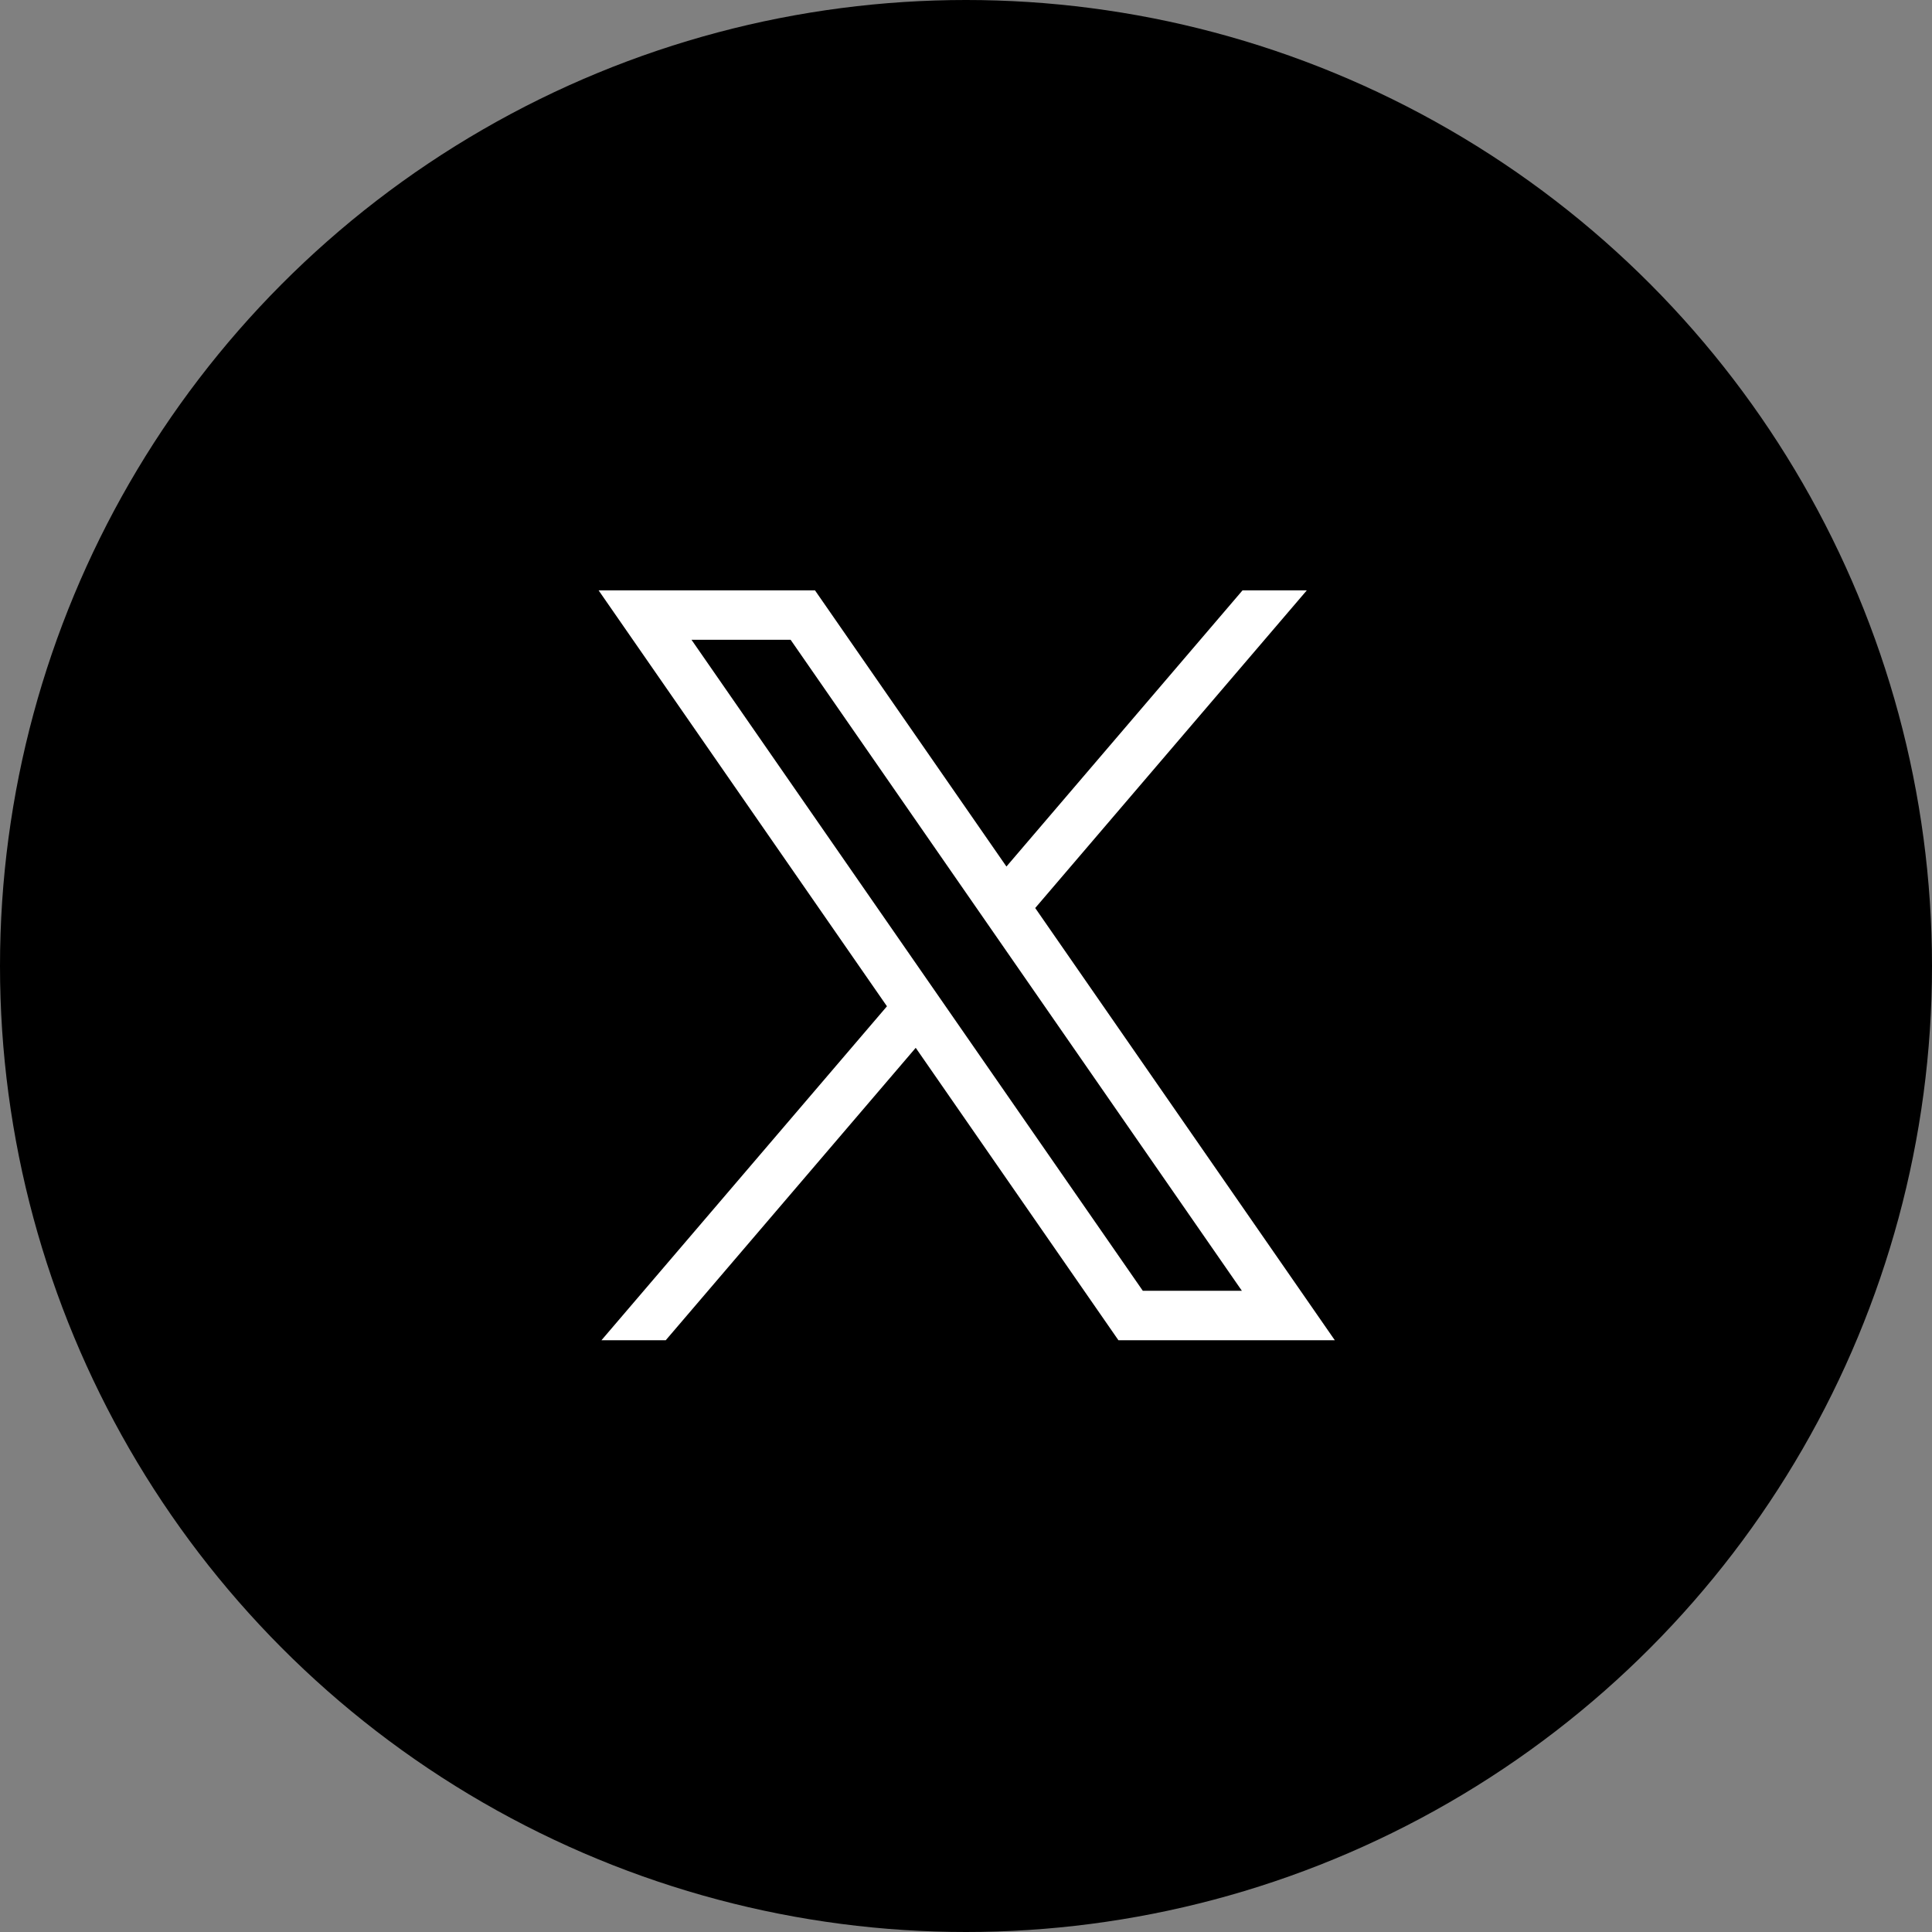
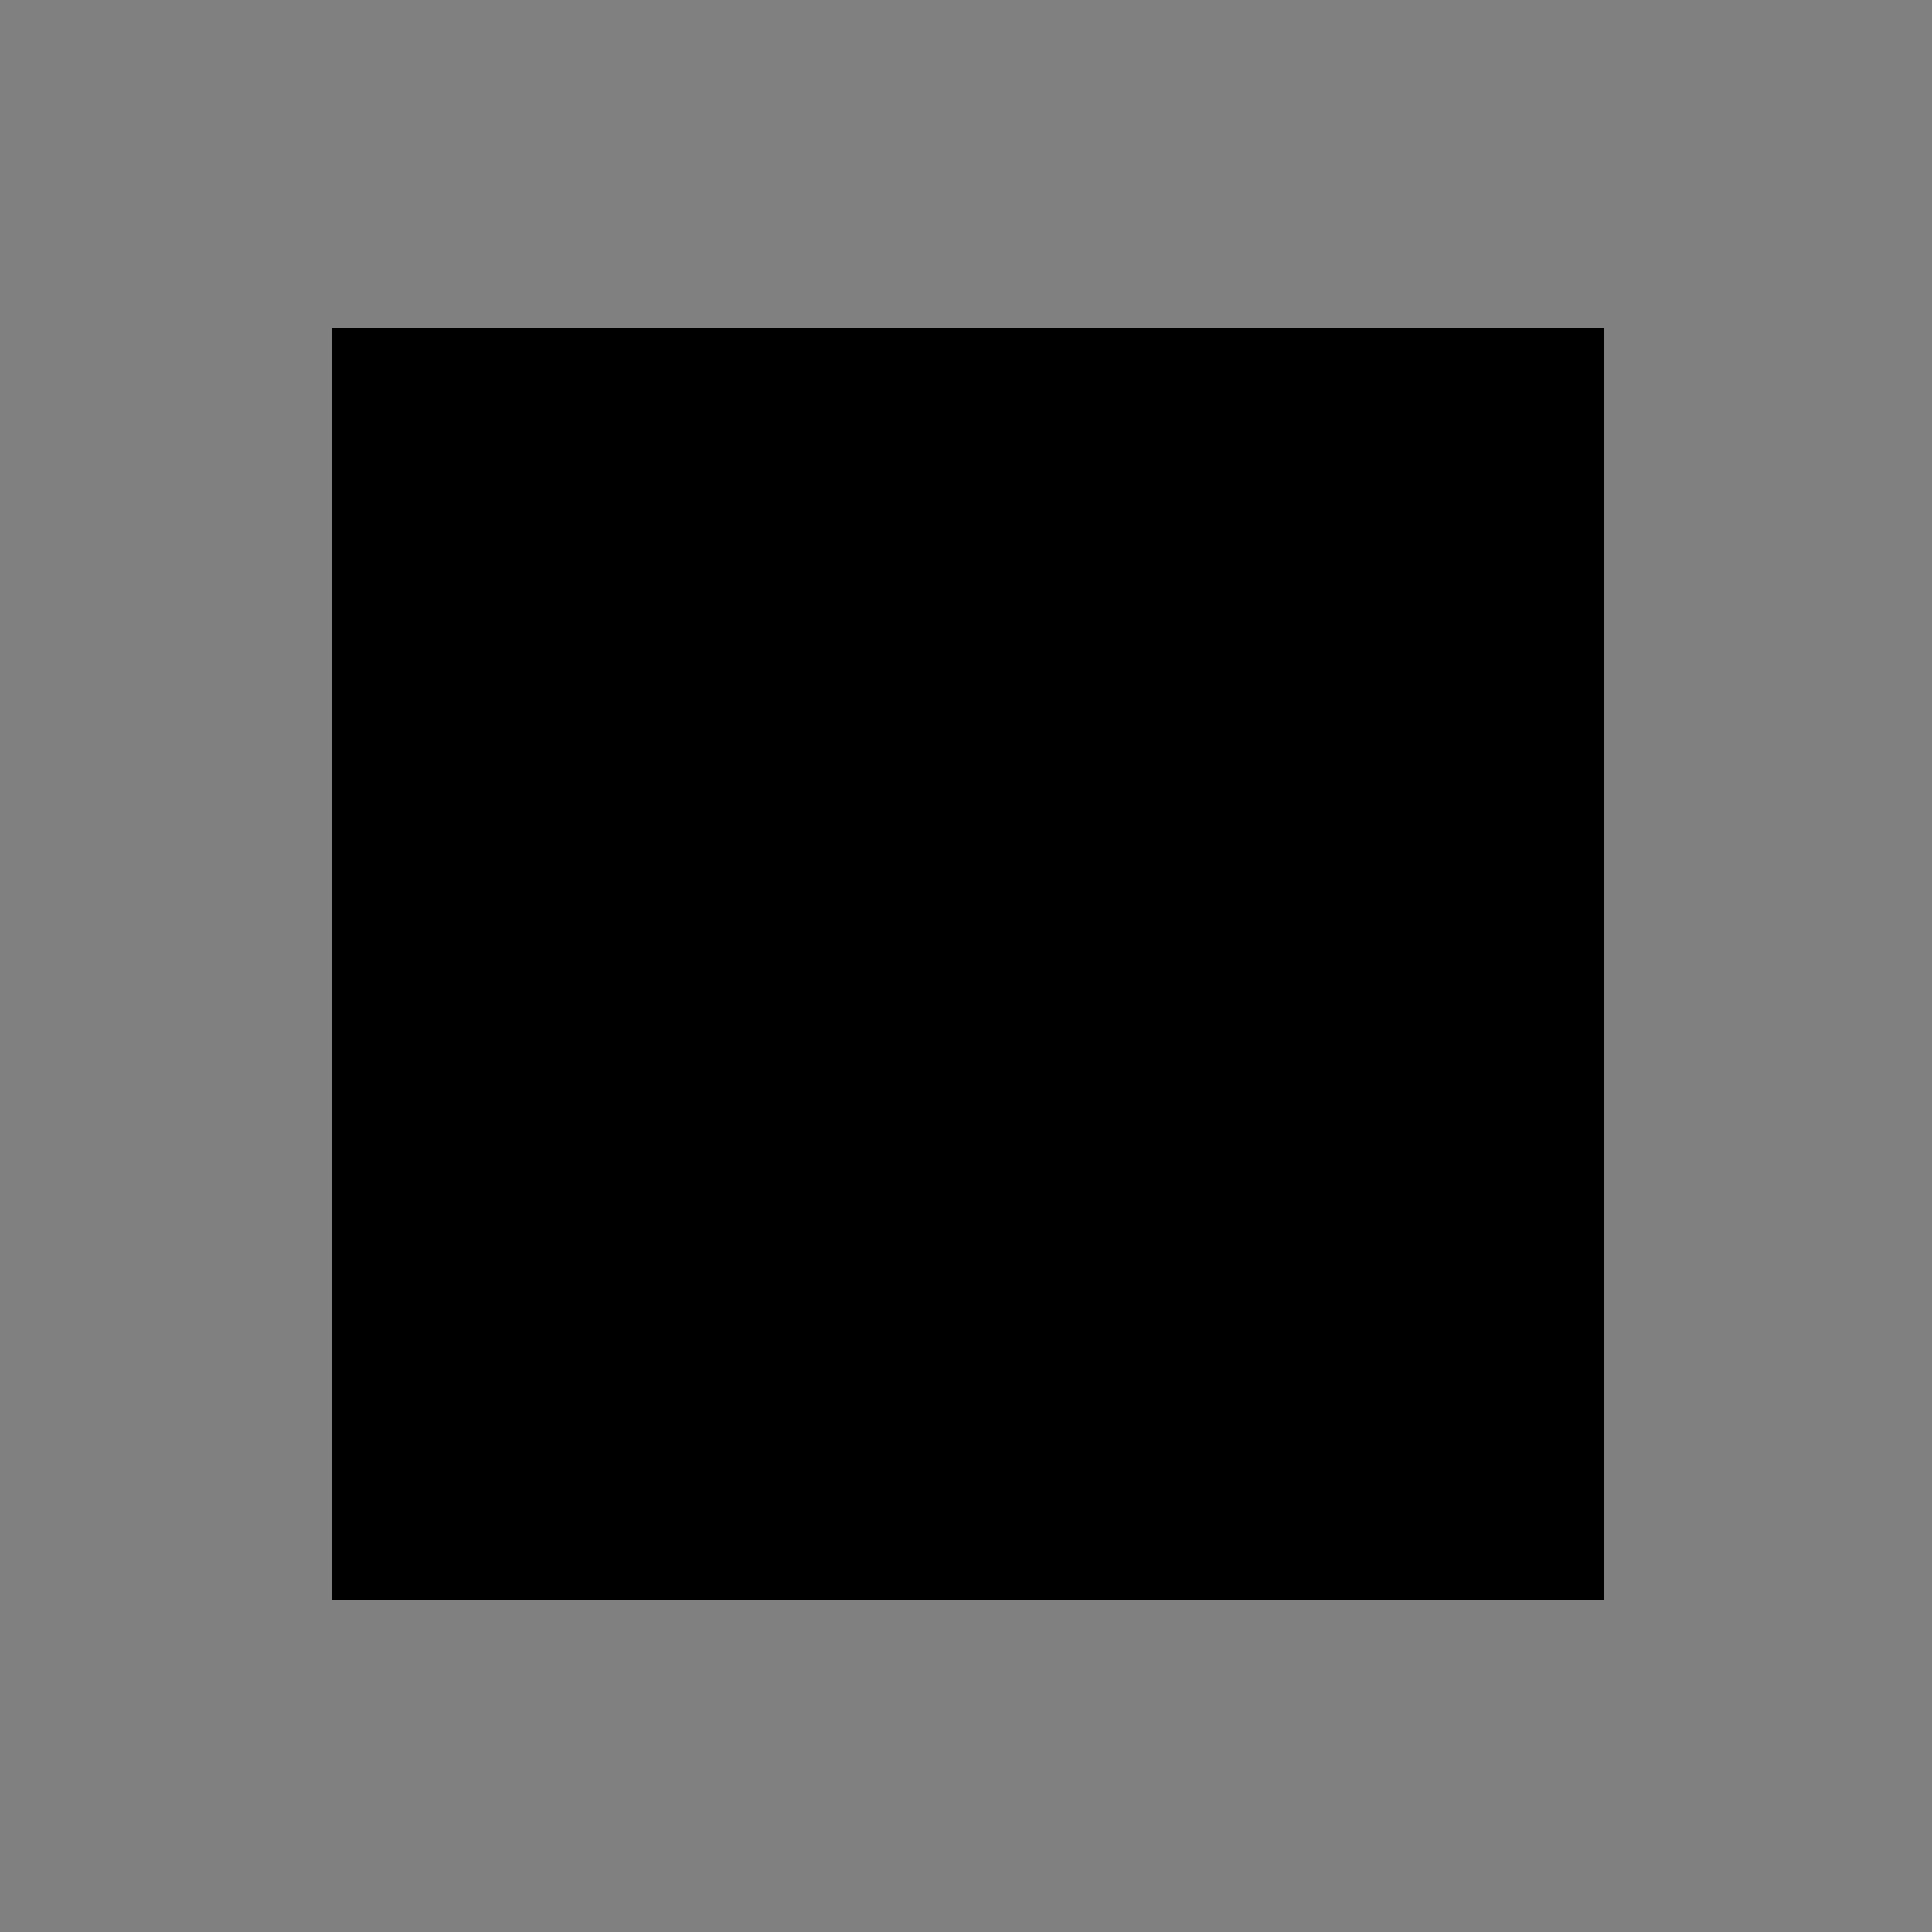
<svg xmlns="http://www.w3.org/2000/svg" width="500" height="500" viewBox="0 0 500 500">
  <rect x="0" y="0" width="500" height="500" fill="#808080" stroke="none" />
  <defs>
    <clipPath id="clip-path">
      <circle id="楕円形_1" data-name="楕円形 1" cx="250" cy="250" r="250" transform="translate(0 0.423)" fill="#fff" stroke="#707070" stroke-width="1" />
    </clipPath>
  </defs>
  <g id="グループ_22" data-name="グループ 22" transform="translate(-2055 39.62)">
    <g id="グループ_21" data-name="グループ 21" transform="translate(2055 -40.043)">
-       <circle id="楕円形_2" data-name="楕円形 2" cx="250" cy="250" r="250" transform="translate(0 0.423)" />
      <g id="マスクグループ_1" data-name="マスクグループ 1" transform="translate(0 0)" clip-path="url(#clip-path)">
        <g id="レイヤー_1" data-name="レイヤー 1" transform="translate(85.847 85.847)">
          <g id="グループ_17" data-name="グループ 17" transform="translate(0 0)">
            <rect id="長方形_32" data-name="長方形 32" width="329" height="329" transform="translate(0.153 -0.423)" />
-             <path id="パス_28" data-name="パス 28" d="M176.757,144.371,247.048,62.16H230.412l-61.1,71.473L119.767,62.16h-56L138.391,169.8,64.5,256.231H81.136l64.7-75.682L198.3,256.231h56l-77.538-111.86ZM87.819,74.952h25.64L230.246,243.428h-25.64L87.808,74.952Z" transform="translate(5.305 5.202)" fill="#fff" />
          </g>
        </g>
      </g>
    </g>
  </g>
</svg>